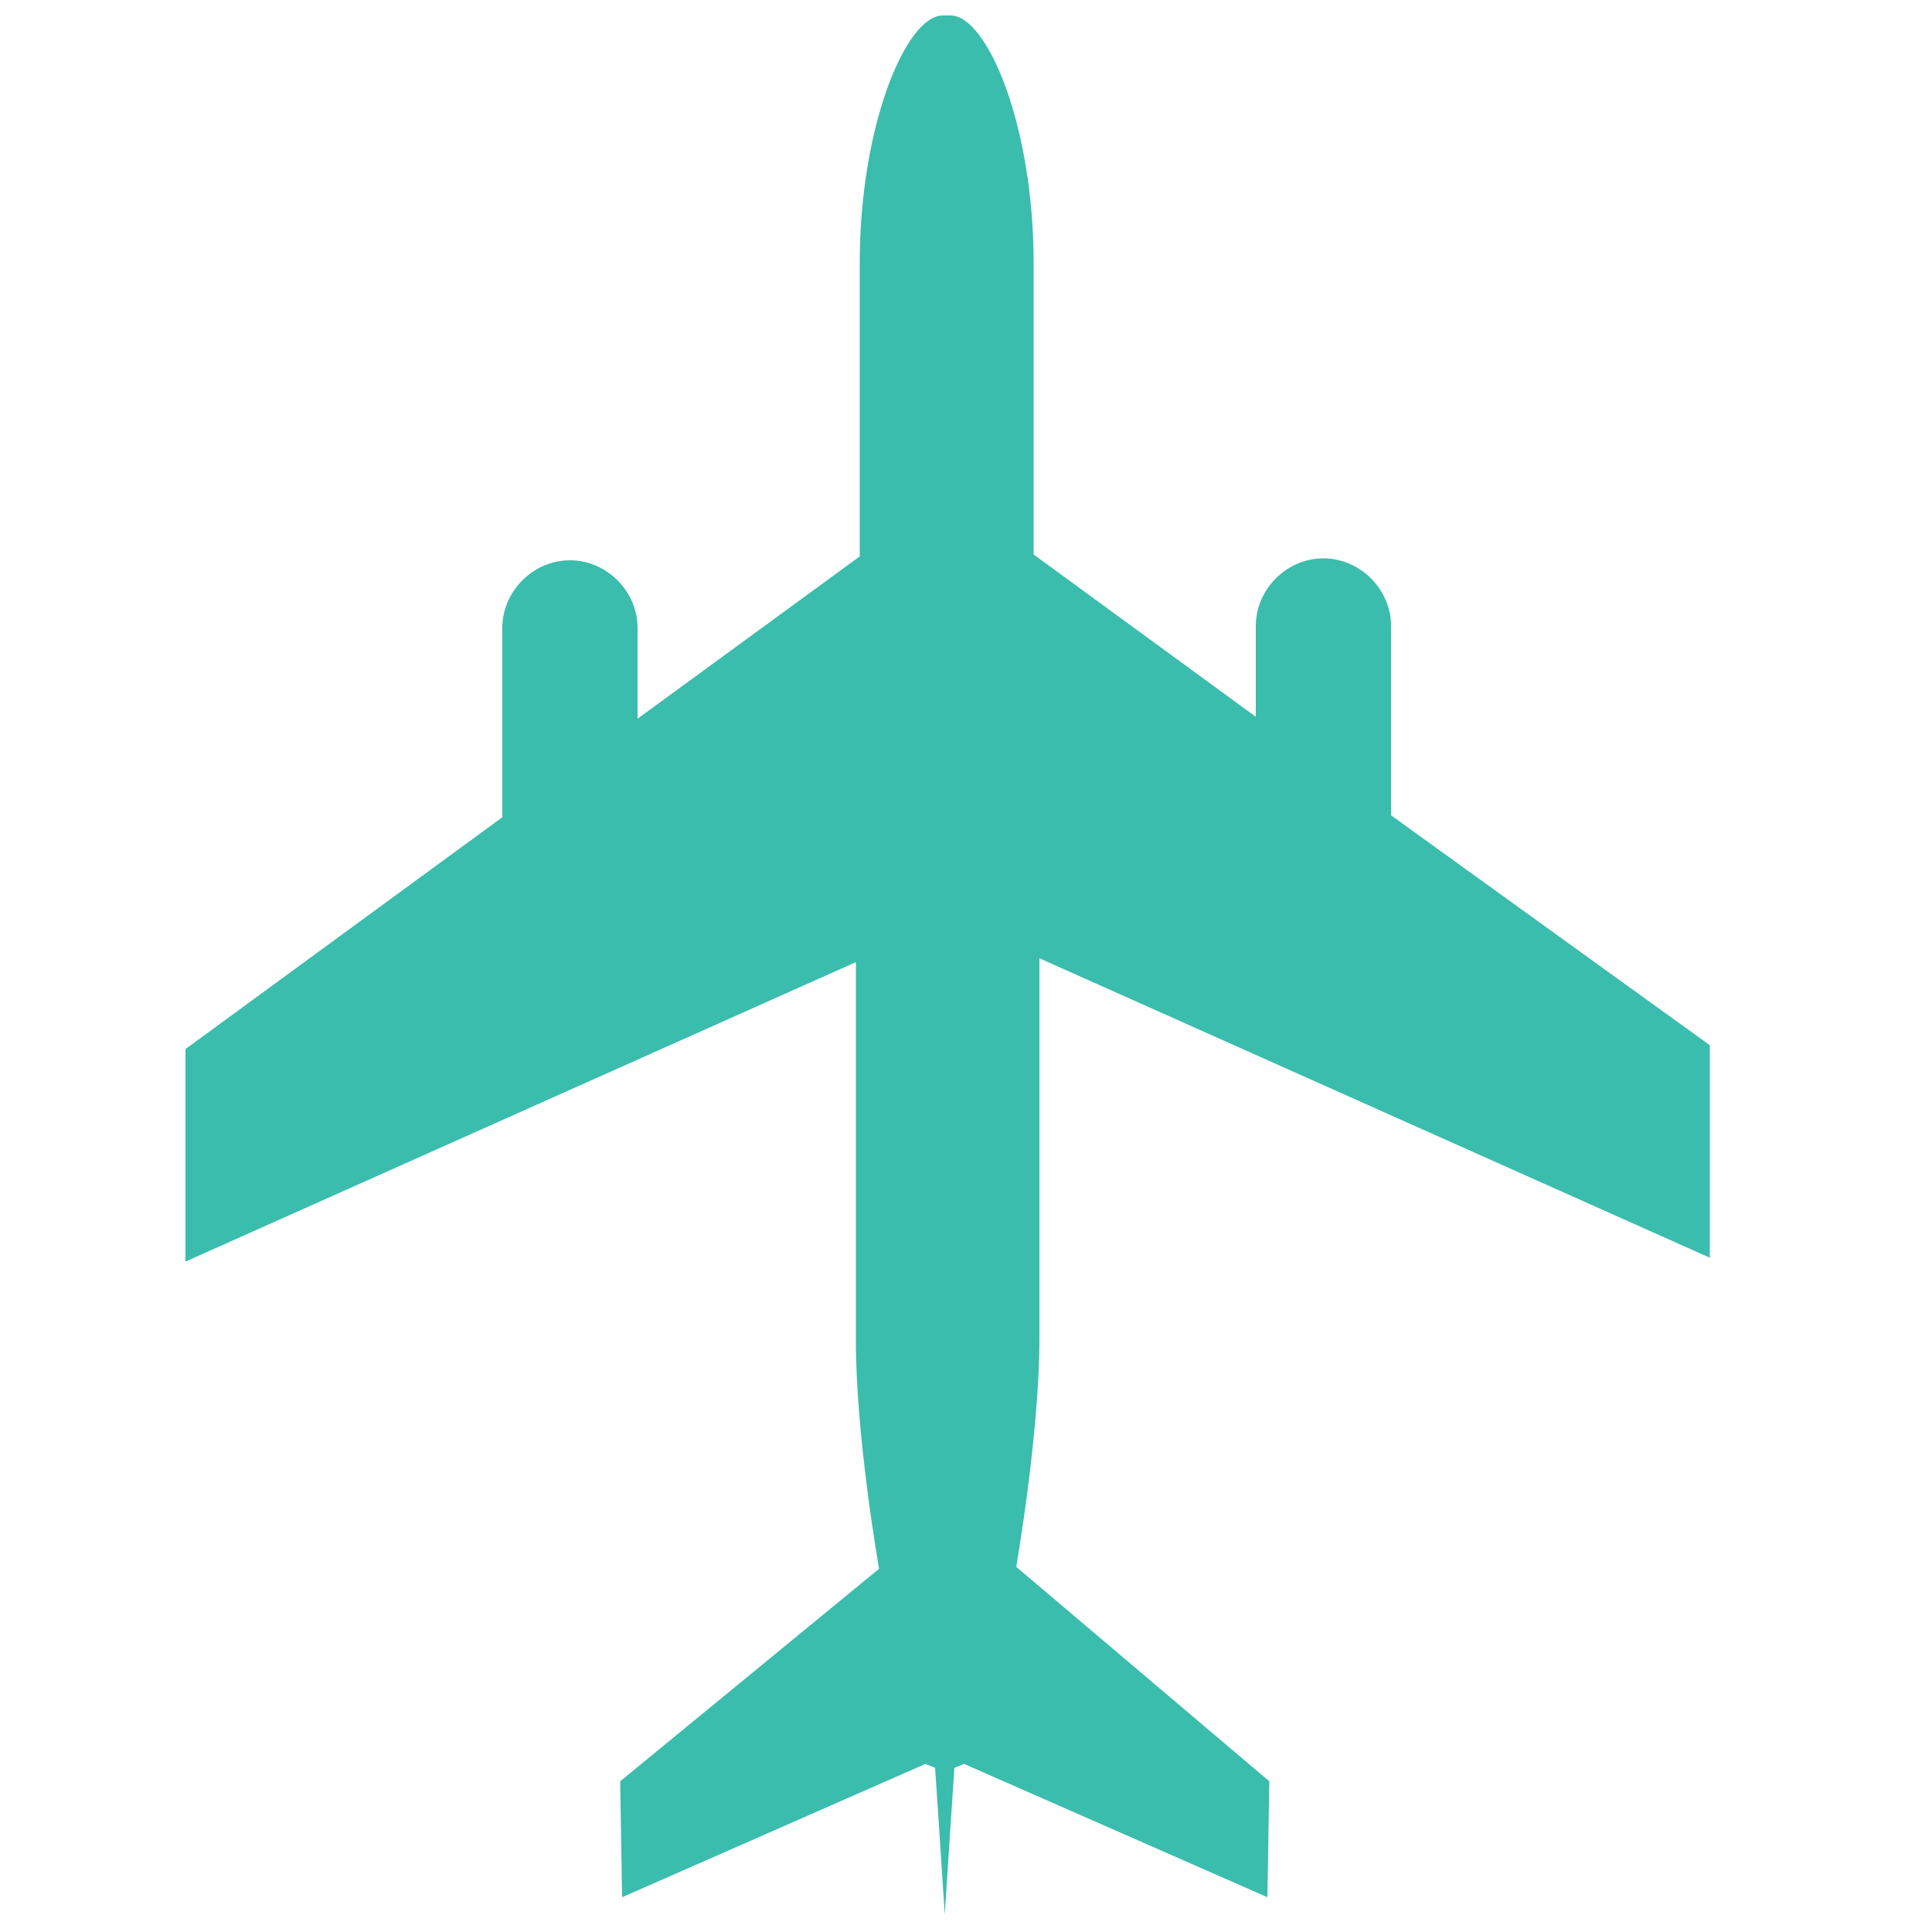
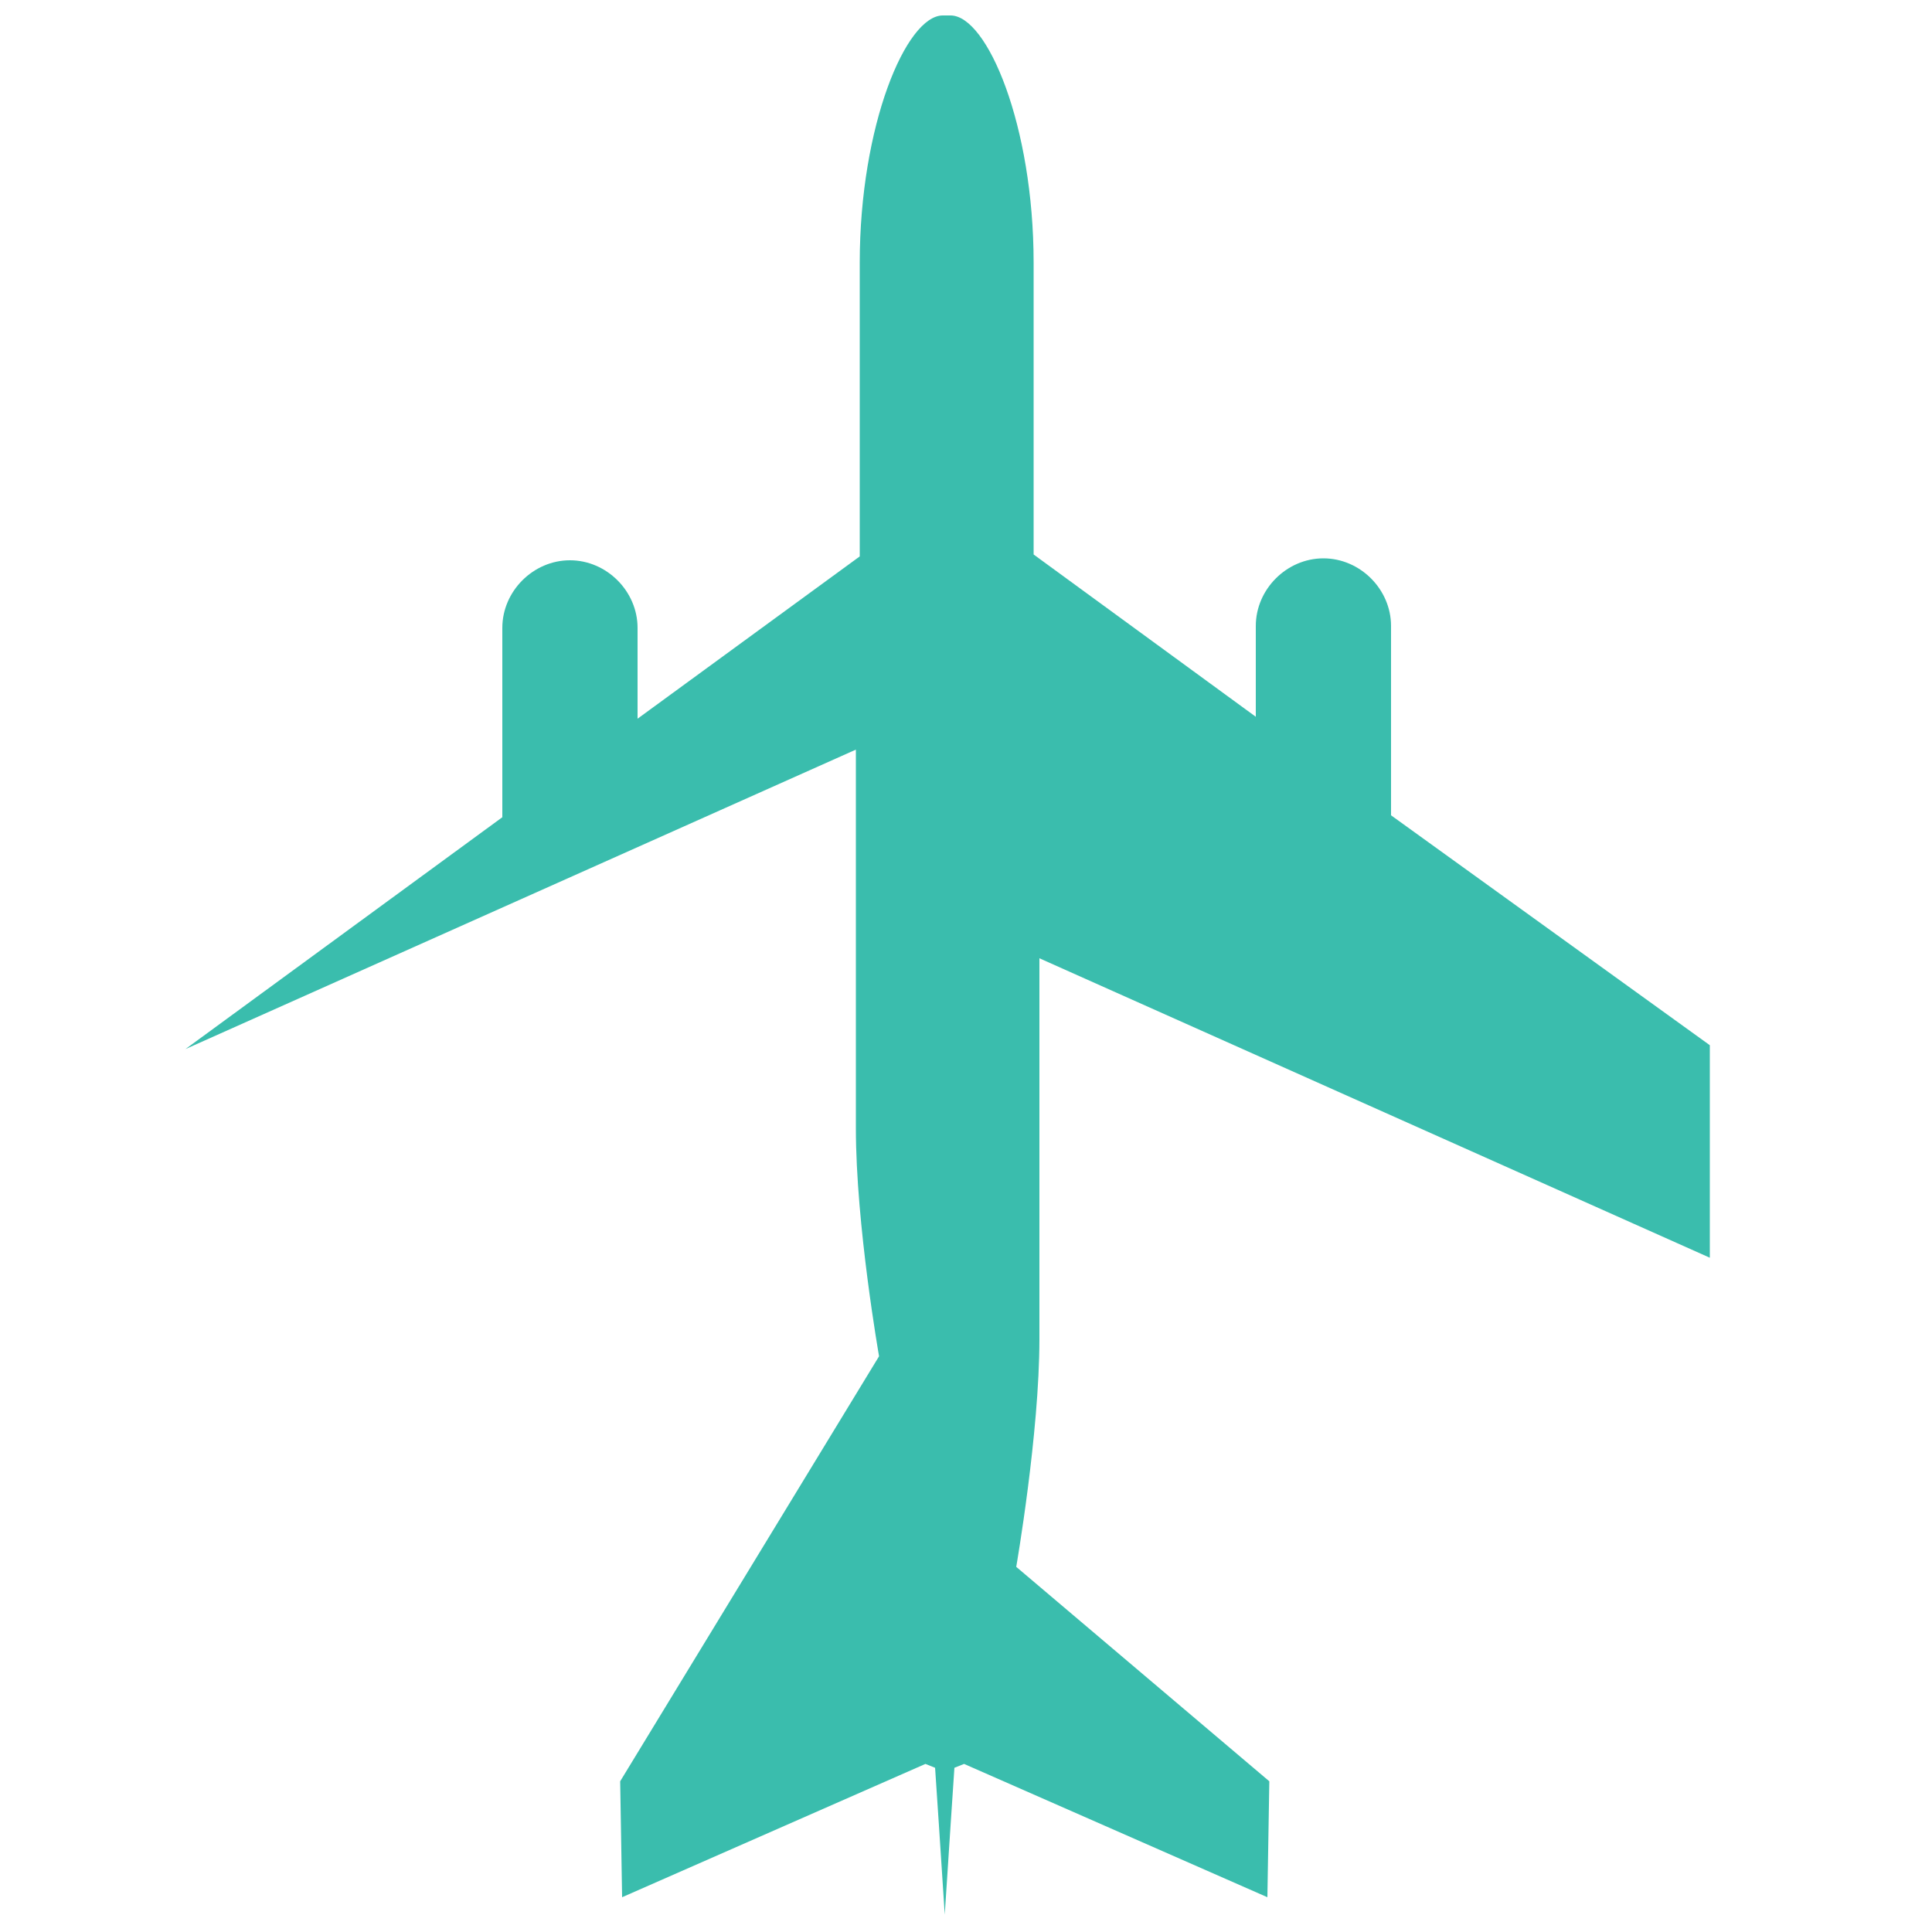
<svg xmlns="http://www.w3.org/2000/svg" xmlns:xlink="http://www.w3.org/1999/xlink" version="1.1" id="Layer_1" x="0px" y="0px" viewBox="0 0 100 100" style="enable-background:new 0 0 100 100;" xml:space="preserve">
  <g>
    <defs>
-       <path id="SVGID_1_" d="M48.8,0.8c-1.9,0-4.3,5.7-4.3,12.8v15.2l-11.5,8.4v-4.7c0-1.9-1.6-3.5-3.5-3.5c-1.9,0-3.5,1.6-3.5,3.5v9.8    l-16.4,12v11l34.7-15.5v19.6c0,5,1.2,11.8,1.2,11.8L32.1,92.2l0.1,6l15.7-6.9l0.5,0.2l0.2,3l0.3,4.6l0-0.6l0,0.6l0.3-4.6l0.2-3    l0.5-0.2l15.7,6.9l0.1-6L52.6,81.1c0,0,1.2-6.9,1.2-11.8V49.6l34.7,15.5v-11L72,42.2v-9.8c0-1.9-1.6-3.5-3.5-3.5    c-1.9,0-3.5,1.6-3.5,3.5v4.7l-11.5-8.4V13.6c0-7.1-2.4-12.8-4.3-12.8H48.8z" />
+       <path id="SVGID_1_" d="M48.8,0.8c-1.9,0-4.3,5.7-4.3,12.8v15.2l-11.5,8.4v-4.7c0-1.9-1.6-3.5-3.5-3.5c-1.9,0-3.5,1.6-3.5,3.5v9.8    l-16.4,12l34.7-15.5v19.6c0,5,1.2,11.8,1.2,11.8L32.1,92.2l0.1,6l15.7-6.9l0.5,0.2l0.2,3l0.3,4.6l0-0.6l0,0.6l0.3-4.6l0.2-3    l0.5-0.2l15.7,6.9l0.1-6L52.6,81.1c0,0,1.2-6.9,1.2-11.8V49.6l34.7,15.5v-11L72,42.2v-9.8c0-1.9-1.6-3.5-3.5-3.5    c-1.9,0-3.5,1.6-3.5,3.5v4.7l-11.5-8.4V13.6c0-7.1-2.4-12.8-4.3-12.8H48.8z" />
    </defs>
    <use xlink:href="#SVGID_1_" style="overflow:visible;fill:#3ABDAD;" />
    <clipPath id="SVGID_2_">
      <use xlink:href="#SVGID_1_" style="overflow:visible;" />
    </clipPath>
  </g>
</svg>